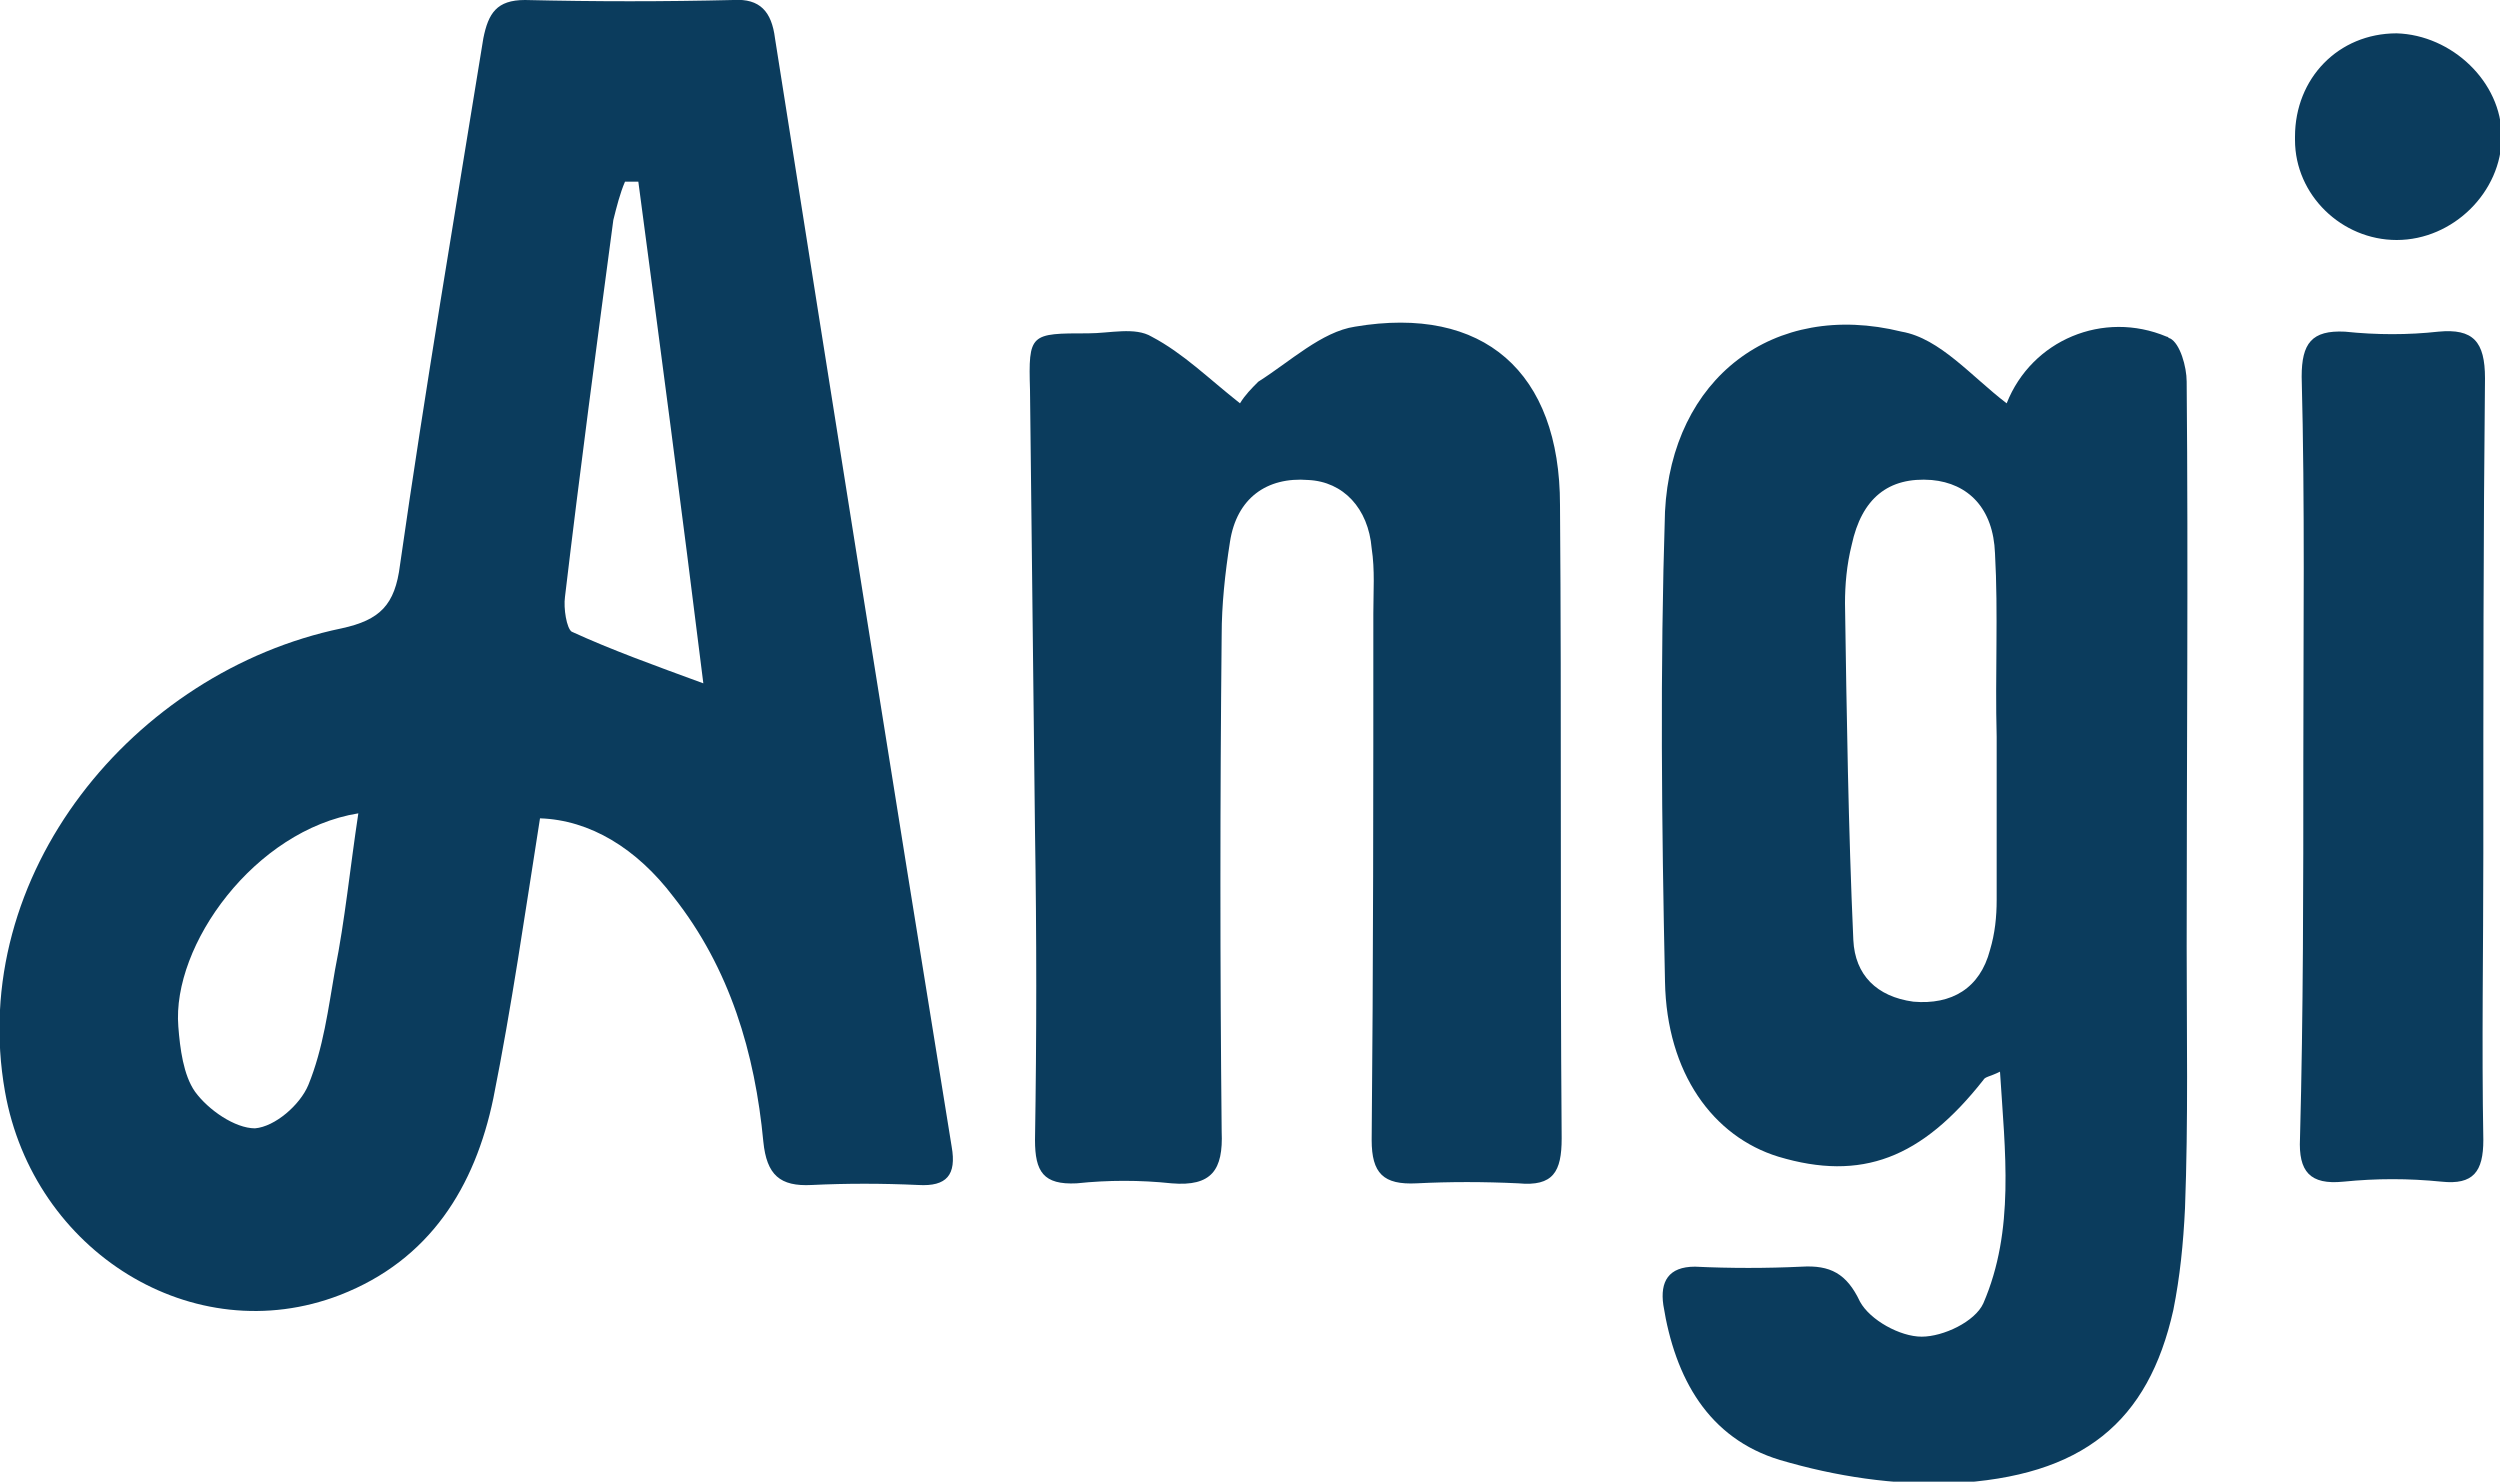
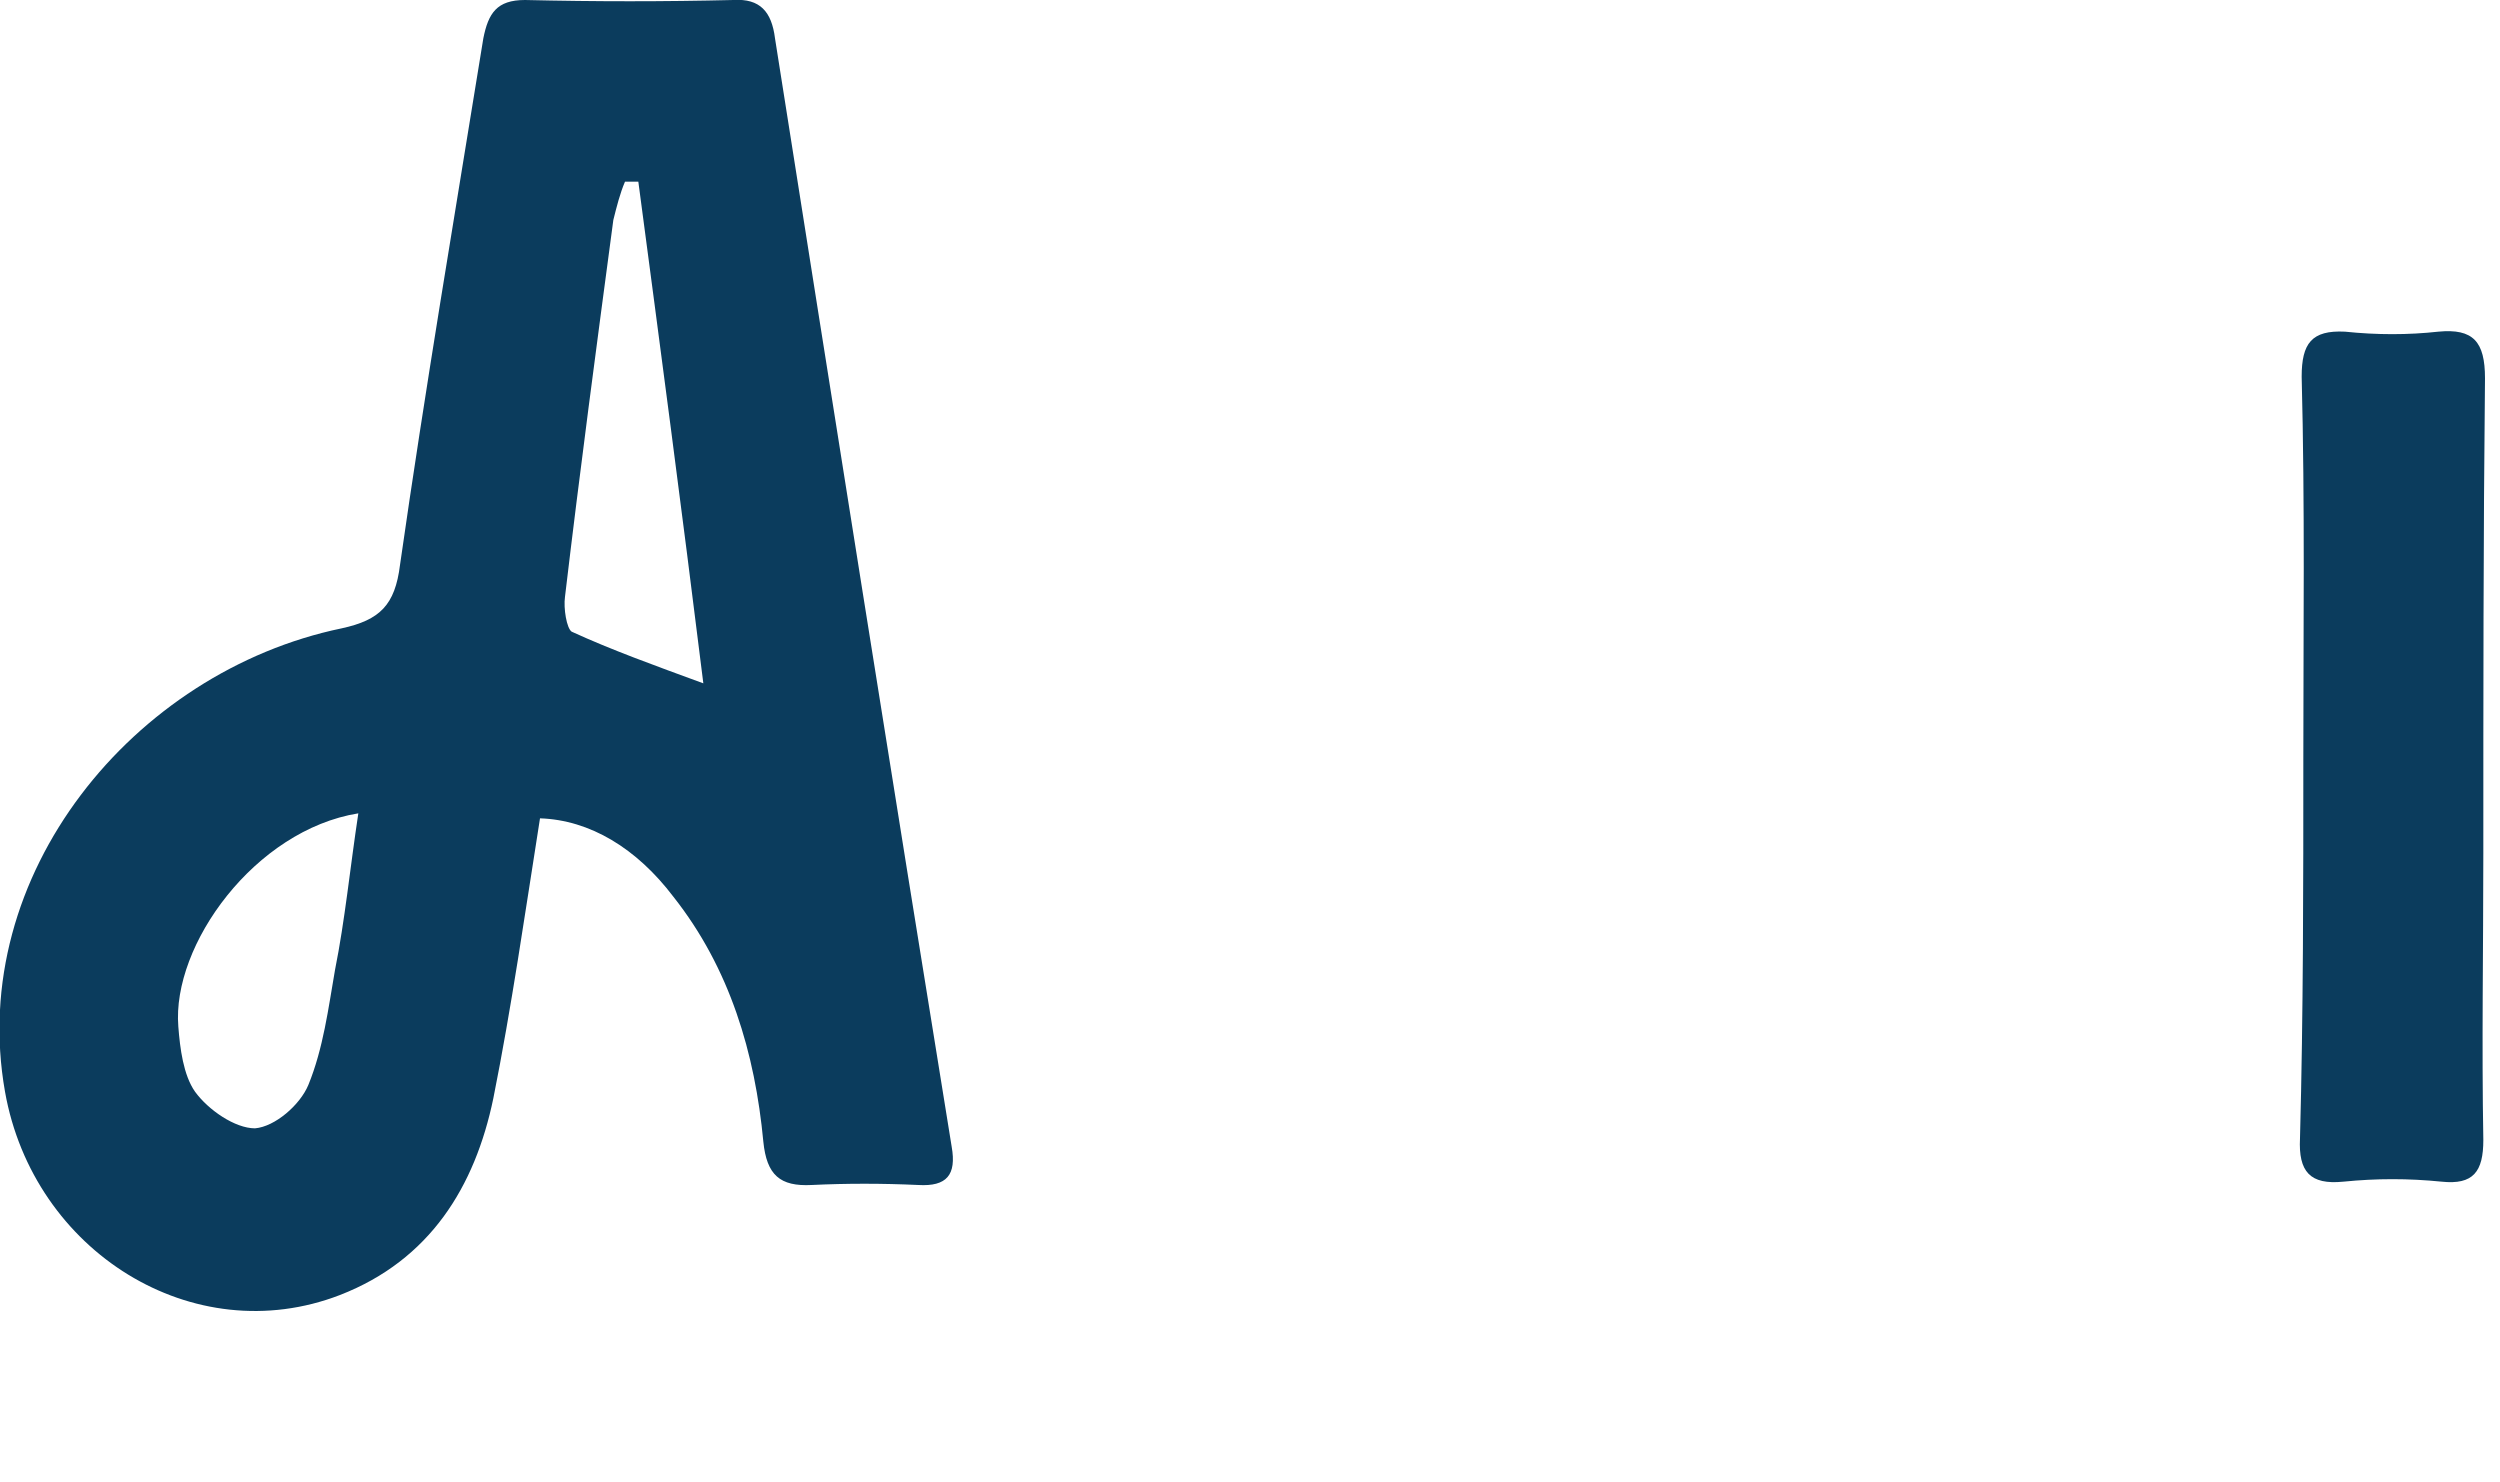
<svg xmlns="http://www.w3.org/2000/svg" version="1.1" id="Layer_1" x="0px" y="0px" width="150px" height="88.9px" viewBox="0 0 150 88.9" style="enable-background:new 0 0 150 88.9;" xml:space="preserve">
  <style type="text/css"> .st0{fill:#0B3C5D;} </style>
  <path class="st0" d="M32.4,49.1c-0.9,5.7-1.7,11.3-2.8,16.8c-1.1,5.3-3.8,9.7-9.2,11.8C11.6,81.1,2,75.1,0.3,65.5 c-2.3-13,7.7-25.2,20.2-27.8c2.3-0.5,3.2-1.4,3.5-3.8c1.5-10.5,3.3-21.1,5-31.6C29.3,0.8,29.8,0,31.5,0c4.2,0.1,8.4,0.1,12.5,0 c1.6-0.1,2.3,0.7,2.5,2.3c3.5,22.2,7,44.3,10.6,66.5c0.3,1.7-0.3,2.4-2,2.3c-2.2-0.1-4.3-0.1-6.4,0c-1.9,0.1-2.7-0.6-2.9-2.6 c-0.5-5.3-2-10.4-5.4-14.7C38.2,50.9,35.4,49.2,32.4,49.1z M21.5,48.8c-6.2,1-11.2,7.9-10.8,12.8c0.1,1.3,0.3,2.9,1,3.9 c0.8,1.1,2.4,2.2,3.6,2.2c1.2-0.1,2.7-1.4,3.2-2.6c0.9-2.2,1.2-4.6,1.6-6.9C20.7,55.2,21,52.1,21.5,48.8z M38.3,10.9h-0.8 c-0.3,0.7-0.5,1.5-0.7,2.3c-1,7.5-2,15-2.9,22.6c-0.1,0.7,0.1,1.9,0.4,2.1c2.4,1.1,4.9,2,7.9,3.1C40.9,30.5,39.6,20.7,38.3,10.9z" />
-   <path class="st0" d="M120.4,24.2c1.5-3.8,5.8-5.6,9.6-4c0.1,0,0.1,0.1,0.2,0.1c0.6,0.3,1,1.7,1,2.6c0.1,11.3,0,22.6,0,33.9 c0,5.2,0.1,10.4-0.1,15.7c-0.1,2.1-0.3,4.1-0.7,6.1c-1.5,6.7-5.4,10-13.3,10.4c-3.5,0.1-6.9-0.4-10.3-1.4c-4.3-1.3-6.3-4.9-7-9.3 c-0.2-1.4,0.3-2.3,1.9-2.3c2.1,0.1,4.3,0.1,6.4,0c1.7-0.1,2.7,0.4,3.5,2.1c0.6,1.1,2.4,2.1,3.7,2.1c1.3,0,3.2-0.9,3.7-2 c1.9-4.4,1.3-9.1,1-13.9c-0.6,0.3-0.9,0.3-1,0.5c-3.7,4.7-7.3,6.1-12.3,4.6c-3.9-1.2-6.7-5-6.8-10.5c-0.2-9.4-0.3-18.8,0-28.2 c0.4-8,6.5-12.7,14.2-10.8C116.4,20.3,118.3,22.6,120.4,24.2z M119.8,44.2L119.8,44.2c-0.1-3.7,0.1-7.4-0.1-11 c-0.1-2.7-1.6-4.2-3.8-4.4c-2.6-0.2-4.2,1.1-4.8,3.9c-0.3,1.2-0.4,2.4-0.4,3.5c0.1,6.7,0.2,13.5,0.5,20.2c0.1,2.1,1.4,3.4,3.6,3.7 c2.3,0.2,4-0.8,4.6-3.1c0.3-1,0.4-2,0.4-3C119.8,50.7,119.8,47.5,119.8,44.2L119.8,44.2z" />
-   <path class="st0" d="M74.4,24.2c0.3-0.5,0.7-0.9,1.1-1.3c1.9-1.2,3.8-3,5.8-3.3c7.7-1.3,12.3,2.7,12.3,10.7c0.1,12.7,0,25.3,0.1,38 c0,2-0.5,2.9-2.6,2.7C89,70.9,87,70.9,85,71s-2.7-0.6-2.7-2.6c0.1-10.5,0.1-21.1,0.1-31.6c0-1.3,0.1-2.6-0.1-3.9 c-0.2-2.4-1.7-4-3.8-4.1c-2.5-0.2-4.3,1.1-4.7,3.7c-0.3,1.9-0.5,3.8-0.5,5.6c-0.1,9.9-0.1,19.9,0,29.8c0.1,2.3-0.6,3.3-3,3.1 c-1.9-0.2-3.8-0.2-5.7,0c-2,0.1-2.5-0.7-2.5-2.6c0.1-6.2,0.1-12.3,0-18.5c-0.1-8.8-0.2-17.6-0.3-26.5c-0.1-3.4,0-3.4,3.5-3.4 c1.3,0,2.8-0.4,3.8,0.2C71,21.2,72.5,22.7,74.4,24.2z" />
  <path class="st0" d="M138.2,45.5c0-7.6,0.1-15.2-0.1-22.9c0-2,0.6-2.8,2.6-2.7c1.9,0.2,3.8,0.2,5.6,0c2.1-0.2,2.8,0.6,2.8,2.8 c-0.1,9.5-0.1,19-0.1,28.5c0,5.8-0.1,11.5,0,17.2c0,1.9-0.6,2.7-2.5,2.5c-2-0.2-3.9-0.2-5.9,0c-2,0.2-2.7-0.6-2.6-2.6 C138.2,60.8,138.2,53.1,138.2,45.5z" />
-   <path class="st0" d="M137.7,8.2c0-3.5,2.6-6.2,6.1-6.2c3.3,0.1,6.3,2.9,6.3,6.2s-2.9,6.2-6.3,6.2c-3.3,0-6.1-2.7-6.1-6 C137.7,8.4,137.7,8.3,137.7,8.2z" />
</svg>